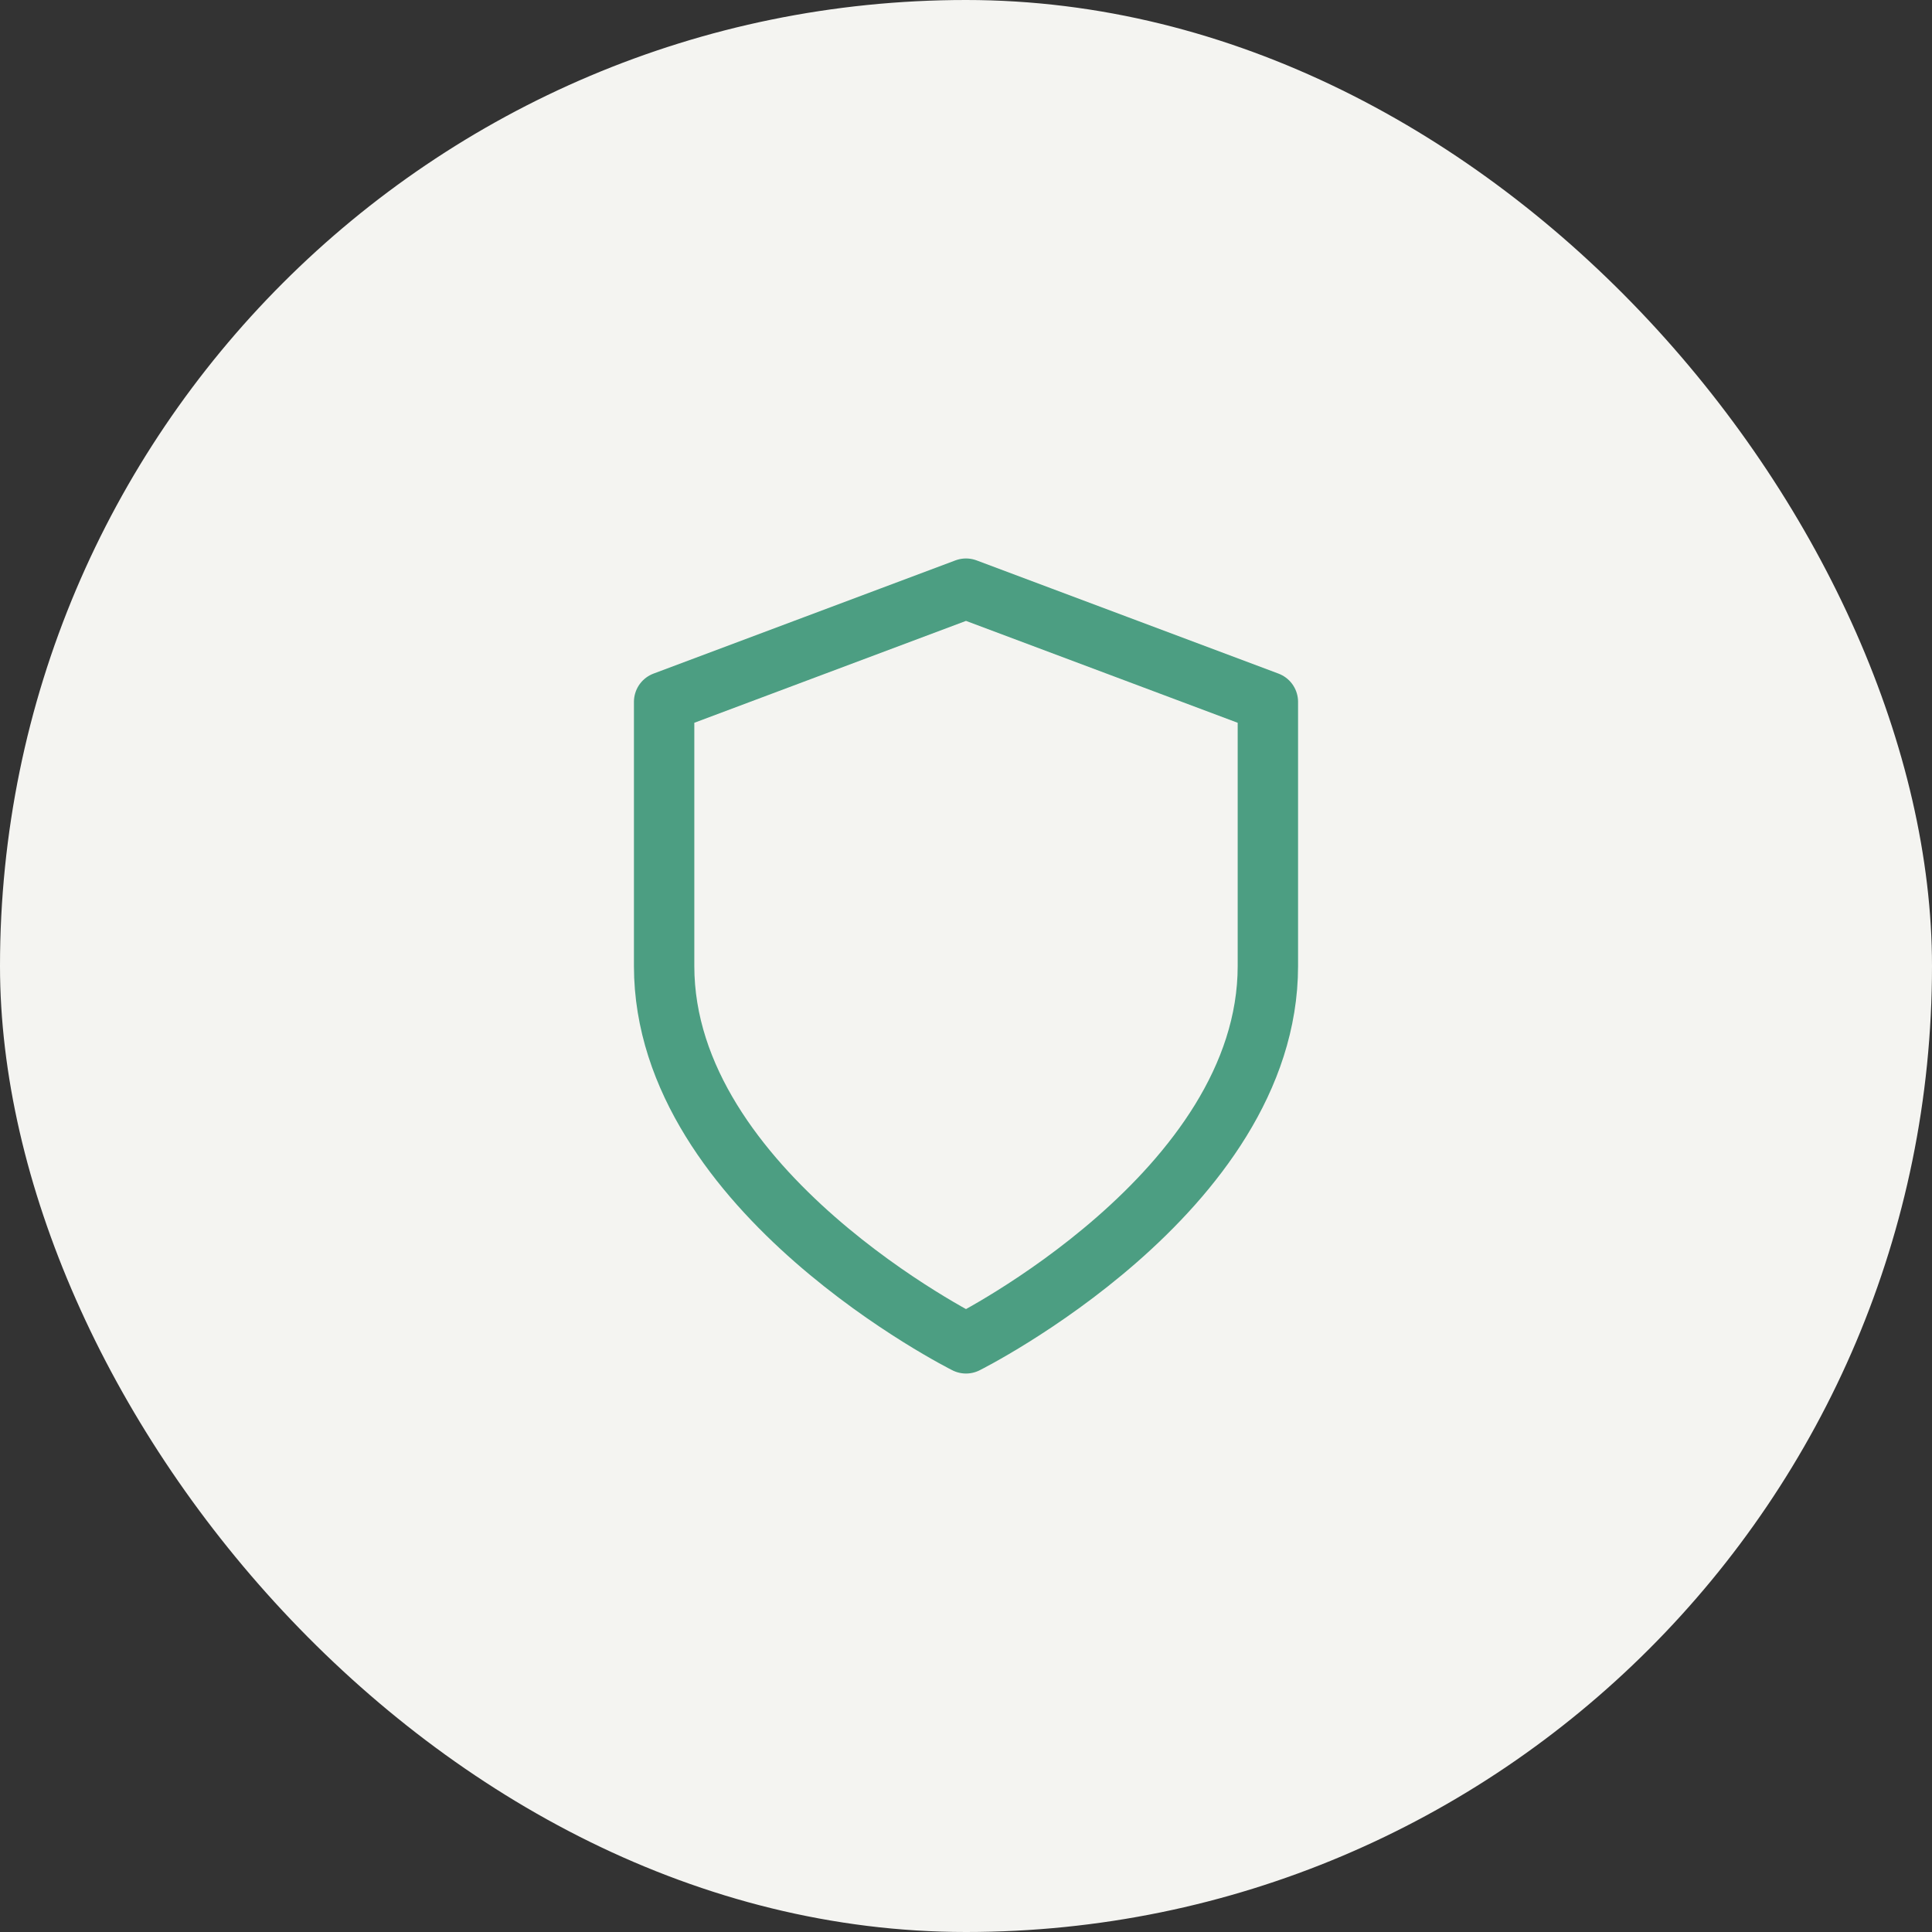
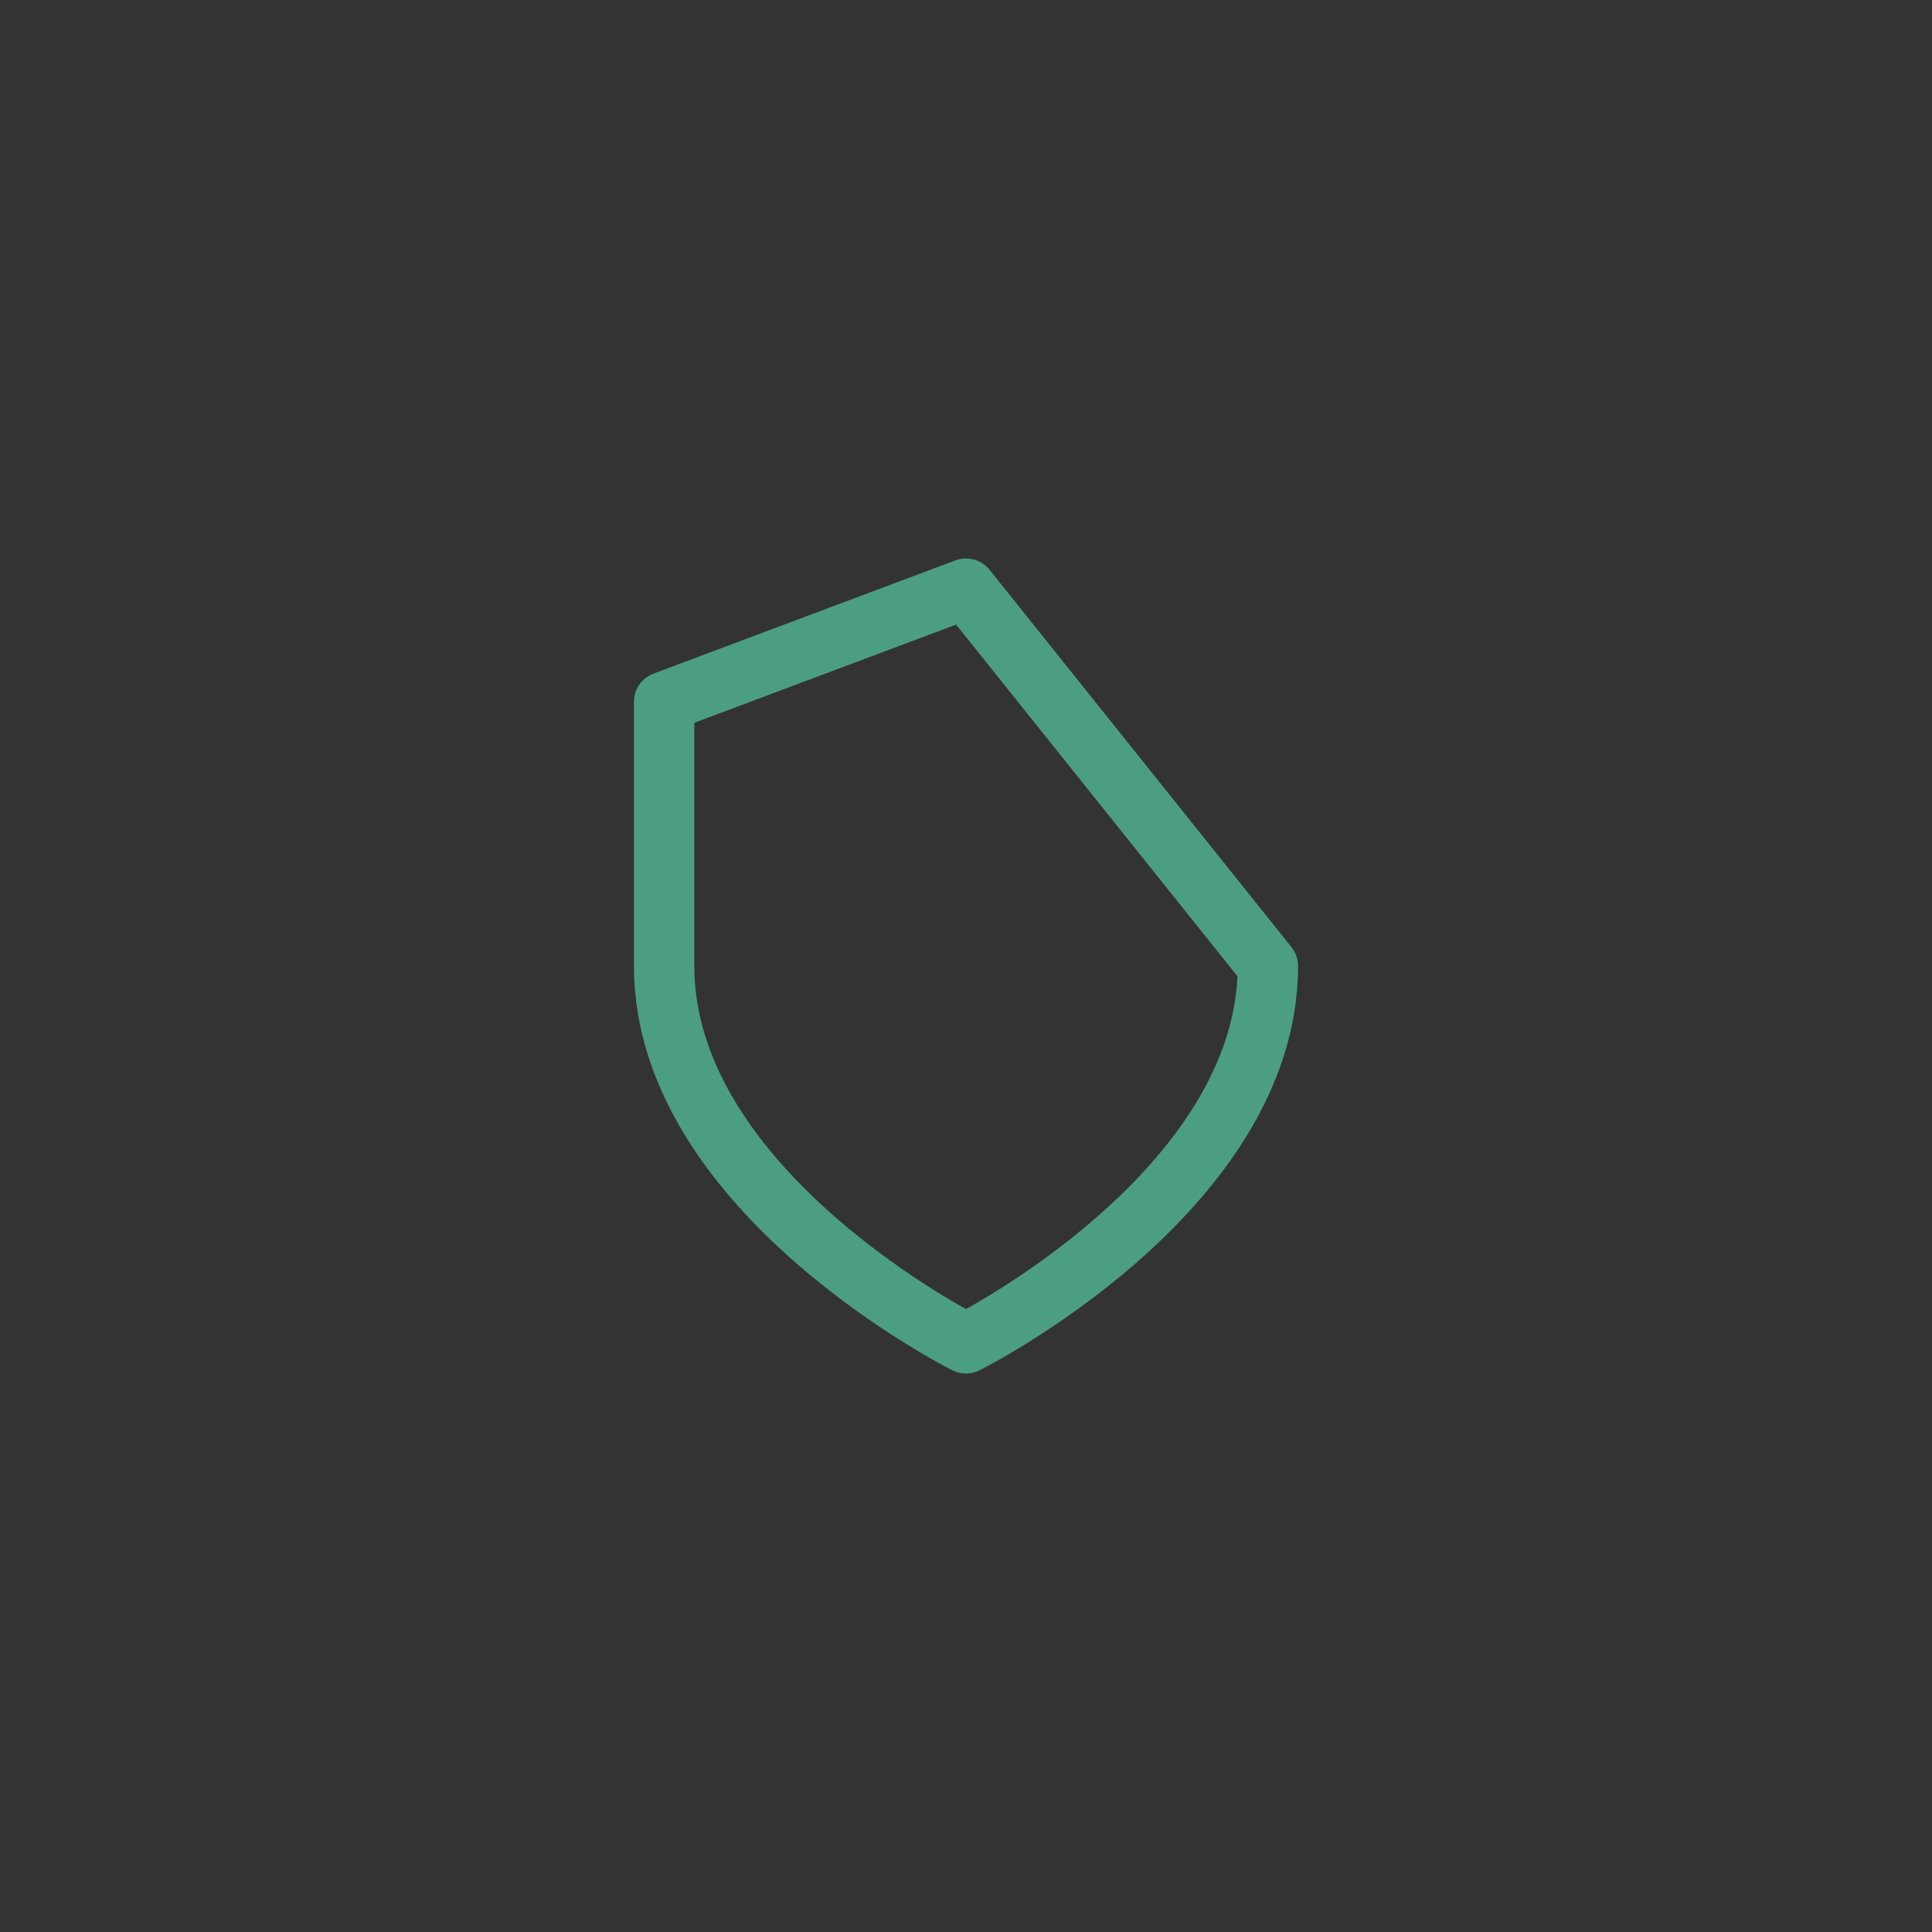
<svg xmlns="http://www.w3.org/2000/svg" width="64" height="64" viewBox="0 0 64 64" fill="none">
  <rect x="0" y="0" width="64" height="64" fill="#333333" stroke="none" />
-   <rect width="64" height="64" rx="32" fill="#F4F4F1" />
-   <path d="M32 44.5C32 44.5 42 39.5 42 32V23.25L32 19.5L22 23.25V32C22 39.5 32 44.5 32 44.5Z" stroke="#4C9E82" stroke-width="2" stroke-linecap="round" stroke-linejoin="round" />
+   <path d="M32 44.5C32 44.5 42 39.5 42 32L32 19.5L22 23.25V32C22 39.5 32 44.5 32 44.5Z" stroke="#4C9E82" stroke-width="2" stroke-linecap="round" stroke-linejoin="round" />
</svg>